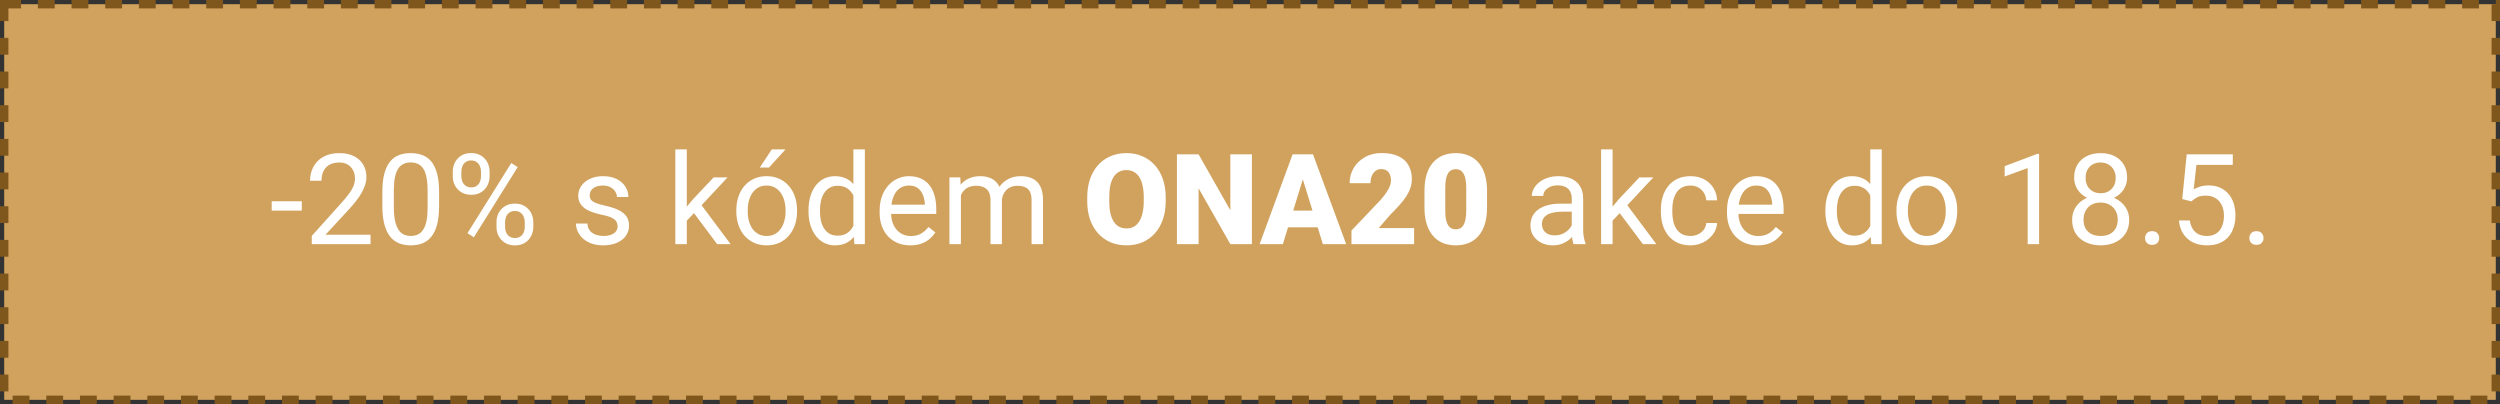
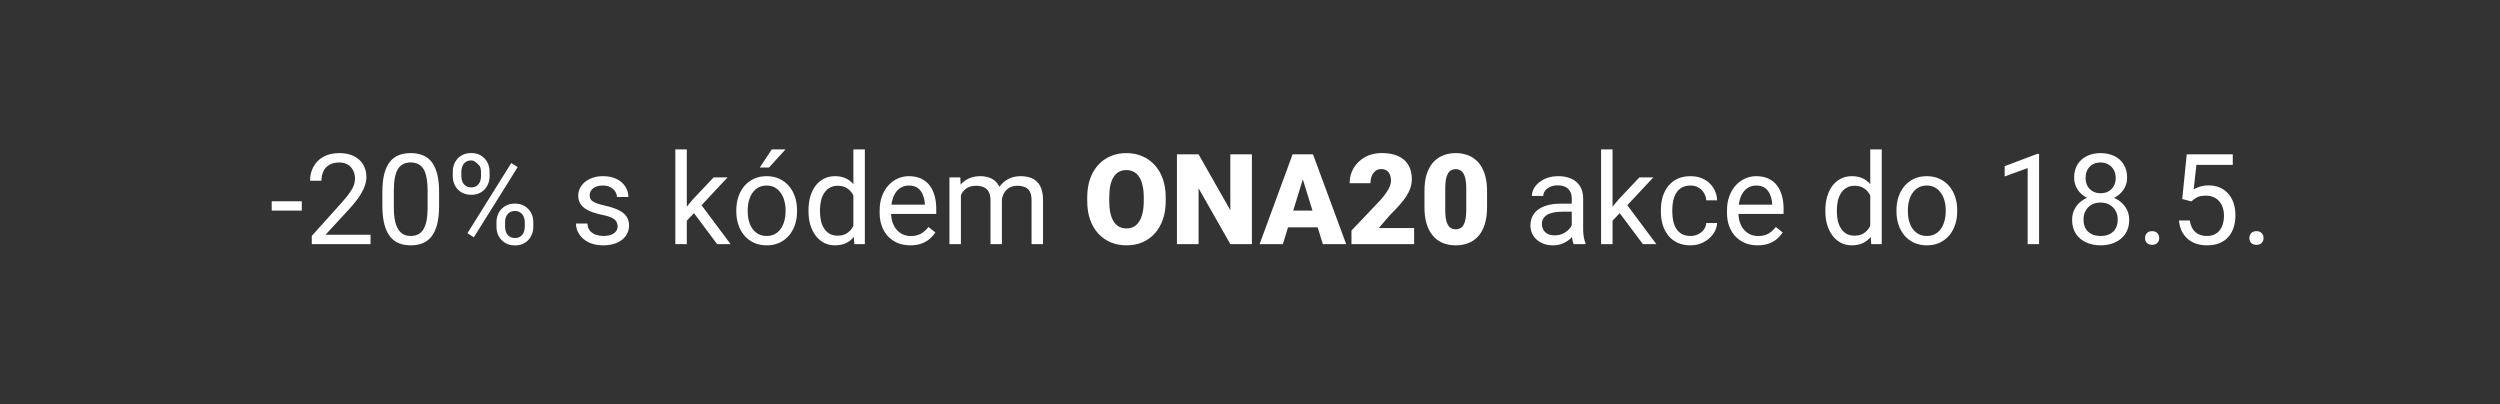
<svg xmlns="http://www.w3.org/2000/svg" width="297" height="48" viewBox="0 0 297 48" fill="none">
  <rect x="0" y="0" width="297" height="48" fill="#333333" stroke="none" />
-   <rect x="0.5" y="0.5" width="296" height="47" fill="#D1A25E" stroke="#7F571D" stroke-dasharray="2 2" />
-   <path d="M35.852 23.91V25.023H32.278V23.91H35.852ZM44.019 27.887V29H37.039V28.026L40.533 24.137C40.962 23.658 41.294 23.253 41.529 22.921C41.768 22.584 41.934 22.284 42.027 22.02C42.124 21.752 42.173 21.478 42.173 21.2C42.173 20.848 42.1 20.531 41.954 20.248C41.812 19.959 41.602 19.73 41.324 19.559C41.045 19.388 40.709 19.303 40.313 19.303C39.839 19.303 39.444 19.395 39.127 19.581C38.814 19.762 38.58 20.016 38.423 20.343C38.267 20.67 38.189 21.046 38.189 21.471H36.834C36.834 20.87 36.966 20.321 37.23 19.823C37.493 19.325 37.884 18.929 38.401 18.636C38.919 18.338 39.556 18.189 40.313 18.189C40.987 18.189 41.563 18.309 42.041 18.548C42.52 18.783 42.886 19.115 43.14 19.544C43.399 19.969 43.528 20.467 43.528 21.039C43.528 21.351 43.475 21.669 43.367 21.991C43.265 22.308 43.121 22.625 42.935 22.943C42.754 23.26 42.542 23.573 42.298 23.88C42.059 24.188 41.802 24.491 41.529 24.789L38.672 27.887H44.019ZM52.164 22.818V24.444C52.164 25.318 52.085 26.056 51.929 26.656C51.773 27.257 51.548 27.74 51.255 28.106C50.962 28.473 50.608 28.739 50.193 28.905C49.783 29.066 49.319 29.146 48.802 29.146C48.392 29.146 48.013 29.095 47.666 28.993C47.32 28.89 47.007 28.727 46.729 28.502C46.456 28.273 46.221 27.975 46.026 27.608C45.831 27.242 45.682 26.798 45.579 26.275C45.477 25.753 45.425 25.143 45.425 24.444V22.818C45.425 21.944 45.503 21.212 45.66 20.621C45.821 20.03 46.048 19.557 46.341 19.2C46.634 18.839 46.985 18.58 47.395 18.424C47.81 18.268 48.274 18.189 48.787 18.189C49.202 18.189 49.583 18.241 49.93 18.343C50.281 18.441 50.594 18.6 50.867 18.819C51.141 19.034 51.373 19.322 51.563 19.684C51.758 20.04 51.907 20.477 52.01 20.995C52.112 21.512 52.164 22.12 52.164 22.818ZM50.801 24.664V22.591C50.801 22.113 50.772 21.693 50.713 21.331C50.66 20.965 50.579 20.653 50.472 20.394C50.364 20.135 50.227 19.925 50.062 19.764C49.9 19.603 49.712 19.486 49.498 19.413C49.288 19.334 49.051 19.295 48.787 19.295C48.465 19.295 48.179 19.356 47.93 19.479C47.681 19.596 47.471 19.784 47.3 20.043C47.134 20.301 47.007 20.641 46.919 21.061C46.831 21.48 46.788 21.991 46.788 22.591V24.664C46.788 25.143 46.815 25.565 46.868 25.931C46.927 26.297 47.012 26.615 47.124 26.883C47.237 27.147 47.373 27.364 47.535 27.535C47.696 27.706 47.881 27.833 48.091 27.916C48.306 27.994 48.543 28.033 48.802 28.033C49.134 28.033 49.424 27.97 49.673 27.843C49.922 27.716 50.13 27.518 50.296 27.25C50.467 26.976 50.594 26.627 50.677 26.202C50.76 25.773 50.801 25.26 50.801 24.664ZM53.79 20.951V20.387C53.79 19.981 53.877 19.613 54.053 19.281C54.229 18.949 54.48 18.683 54.808 18.482C55.135 18.282 55.523 18.182 55.972 18.182C56.431 18.182 56.822 18.282 57.144 18.482C57.471 18.683 57.723 18.949 57.898 19.281C58.074 19.613 58.162 19.981 58.162 20.387V20.951C58.162 21.346 58.074 21.71 57.898 22.042C57.727 22.374 57.478 22.64 57.151 22.84C56.829 23.041 56.441 23.141 55.987 23.141C55.533 23.141 55.14 23.041 54.808 22.84C54.48 22.64 54.229 22.374 54.053 22.042C53.877 21.71 53.79 21.346 53.79 20.951ZM54.808 20.387V20.951C54.808 21.175 54.849 21.388 54.932 21.588C55.02 21.788 55.152 21.952 55.328 22.079C55.503 22.201 55.723 22.262 55.987 22.262C56.251 22.262 56.468 22.201 56.639 22.079C56.81 21.952 56.937 21.788 57.02 21.588C57.102 21.388 57.144 21.175 57.144 20.951V20.387C57.144 20.157 57.1 19.942 57.012 19.742C56.929 19.537 56.8 19.373 56.624 19.252C56.453 19.125 56.236 19.061 55.972 19.061C55.713 19.061 55.496 19.125 55.32 19.252C55.149 19.373 55.02 19.537 54.932 19.742C54.849 19.942 54.808 20.157 54.808 20.387ZM58.982 26.956V26.385C58.982 25.985 59.07 25.619 59.246 25.287C59.422 24.955 59.673 24.689 60.001 24.488C60.328 24.288 60.716 24.188 61.165 24.188C61.624 24.188 62.015 24.288 62.337 24.488C62.664 24.689 62.916 24.955 63.091 25.287C63.267 25.619 63.355 25.985 63.355 26.385V26.956C63.355 27.357 63.267 27.723 63.091 28.055C62.92 28.387 62.671 28.653 62.344 28.854C62.022 29.054 61.634 29.154 61.18 29.154C60.726 29.154 60.335 29.054 60.008 28.854C59.681 28.653 59.427 28.387 59.246 28.055C59.07 27.723 58.982 27.357 58.982 26.956ZM60.001 26.385V26.956C60.001 27.181 60.042 27.396 60.125 27.601C60.213 27.801 60.345 27.965 60.52 28.092C60.696 28.214 60.916 28.275 61.18 28.275C61.443 28.275 61.661 28.214 61.831 28.092C62.007 27.965 62.137 27.801 62.22 27.601C62.303 27.401 62.344 27.186 62.344 26.956V26.385C62.344 26.156 62.3 25.941 62.212 25.741C62.129 25.541 62 25.379 61.824 25.257C61.653 25.13 61.434 25.067 61.165 25.067C60.906 25.067 60.689 25.13 60.513 25.257C60.342 25.379 60.213 25.541 60.125 25.741C60.042 25.941 60.001 26.156 60.001 26.385ZM61.502 19.852L56.294 28.187L55.533 27.704L60.74 19.369L61.502 19.852ZM73.374 26.898C73.374 26.703 73.331 26.522 73.243 26.356C73.16 26.185 72.986 26.031 72.723 25.895C72.464 25.753 72.073 25.631 71.551 25.528C71.111 25.436 70.713 25.326 70.357 25.199C70.005 25.072 69.705 24.918 69.456 24.737C69.212 24.557 69.024 24.344 68.892 24.1C68.76 23.856 68.694 23.57 68.694 23.243C68.694 22.931 68.763 22.635 68.899 22.357C69.041 22.079 69.239 21.832 69.493 21.617C69.751 21.402 70.061 21.234 70.423 21.112C70.784 20.99 71.187 20.929 71.631 20.929C72.266 20.929 72.808 21.041 73.257 21.266C73.707 21.49 74.051 21.791 74.29 22.166C74.529 22.538 74.649 22.95 74.649 23.404H73.294C73.294 23.185 73.228 22.972 73.096 22.767C72.969 22.557 72.781 22.384 72.532 22.247C72.288 22.11 71.988 22.042 71.631 22.042C71.255 22.042 70.95 22.101 70.716 22.218C70.486 22.33 70.318 22.474 70.21 22.65C70.108 22.826 70.057 23.011 70.057 23.206C70.057 23.353 70.081 23.485 70.13 23.602C70.184 23.714 70.276 23.819 70.408 23.917C70.54 24.01 70.726 24.098 70.965 24.181C71.204 24.264 71.509 24.347 71.88 24.43C72.53 24.576 73.064 24.752 73.484 24.957C73.904 25.162 74.217 25.414 74.422 25.711C74.627 26.009 74.73 26.371 74.73 26.795C74.73 27.142 74.656 27.459 74.51 27.748C74.368 28.036 74.161 28.285 73.887 28.495C73.619 28.7 73.296 28.861 72.92 28.978C72.549 29.09 72.132 29.146 71.668 29.146C70.97 29.146 70.379 29.022 69.895 28.773C69.412 28.524 69.046 28.202 68.797 27.806C68.548 27.411 68.423 26.993 68.423 26.554H69.786C69.805 26.925 69.913 27.22 70.108 27.44C70.303 27.655 70.543 27.809 70.826 27.901C71.109 27.989 71.39 28.033 71.668 28.033C72.039 28.033 72.349 27.984 72.598 27.887C72.852 27.789 73.045 27.655 73.177 27.484C73.309 27.313 73.374 27.118 73.374 26.898ZM81.592 17.75V29H80.23V17.75H81.592ZM86.434 21.075L82.977 24.774L81.043 26.781L80.933 25.338L82.317 23.683L84.778 21.075H86.434ZM85.196 29L82.369 25.221L83.072 24.012L86.793 29H85.196ZM87.474 25.125V24.957C87.474 24.386 87.557 23.856 87.723 23.368C87.889 22.875 88.128 22.447 88.44 22.086C88.753 21.72 89.131 21.436 89.576 21.236C90.02 21.031 90.518 20.929 91.07 20.929C91.626 20.929 92.127 21.031 92.571 21.236C93.02 21.436 93.401 21.72 93.714 22.086C94.031 22.447 94.273 22.875 94.439 23.368C94.605 23.856 94.688 24.386 94.688 24.957V25.125C94.688 25.697 94.605 26.227 94.439 26.715C94.273 27.203 94.031 27.63 93.714 27.997C93.401 28.358 93.023 28.641 92.579 28.846C92.139 29.046 91.641 29.146 91.085 29.146C90.528 29.146 90.027 29.046 89.583 28.846C89.139 28.641 88.758 28.358 88.44 27.997C88.128 27.63 87.889 27.203 87.723 26.715C87.557 26.227 87.474 25.697 87.474 25.125ZM88.829 24.957V25.125C88.829 25.521 88.875 25.895 88.968 26.246C89.061 26.593 89.2 26.9 89.385 27.169C89.576 27.438 89.812 27.65 90.096 27.806C90.379 27.957 90.709 28.033 91.085 28.033C91.456 28.033 91.78 27.957 92.059 27.806C92.342 27.65 92.576 27.438 92.762 27.169C92.947 26.9 93.086 26.593 93.179 26.246C93.277 25.895 93.326 25.521 93.326 25.125V24.957C93.326 24.566 93.277 24.198 93.179 23.851C93.086 23.5 92.945 23.189 92.754 22.921C92.569 22.648 92.335 22.433 92.051 22.276C91.773 22.12 91.446 22.042 91.07 22.042C90.699 22.042 90.372 22.12 90.088 22.276C89.81 22.433 89.576 22.648 89.385 22.921C89.2 23.189 89.061 23.5 88.968 23.851C88.875 24.198 88.829 24.566 88.829 24.957ZM90.264 19.903L91.685 17.75H93.318L91.356 19.903H90.264ZM101.382 27.462V17.75H102.745V29H101.5L101.382 27.462ZM96.05 25.125V24.972C96.05 24.366 96.124 23.817 96.27 23.324C96.421 22.826 96.634 22.398 96.907 22.042C97.186 21.686 97.515 21.412 97.896 21.222C98.282 21.026 98.711 20.929 99.185 20.929C99.683 20.929 100.118 21.017 100.489 21.192C100.865 21.363 101.182 21.615 101.441 21.947C101.705 22.274 101.912 22.669 102.063 23.133C102.215 23.597 102.32 24.122 102.378 24.708V25.382C102.325 25.963 102.22 26.485 102.063 26.949C101.912 27.413 101.705 27.809 101.441 28.136C101.182 28.463 100.865 28.714 100.489 28.89C100.113 29.061 99.673 29.146 99.17 29.146C98.707 29.146 98.282 29.046 97.896 28.846C97.515 28.646 97.186 28.365 96.907 28.004C96.634 27.643 96.421 27.218 96.27 26.73C96.124 26.236 96.05 25.702 96.05 25.125ZM97.413 24.972V25.125C97.413 25.521 97.452 25.892 97.53 26.239C97.613 26.585 97.74 26.891 97.911 27.154C98.082 27.418 98.299 27.625 98.562 27.777C98.826 27.923 99.141 27.997 99.507 27.997C99.957 27.997 100.325 27.901 100.613 27.711C100.906 27.52 101.141 27.269 101.316 26.956C101.492 26.644 101.629 26.305 101.727 25.939V24.173C101.668 23.905 101.583 23.646 101.47 23.397C101.363 23.143 101.221 22.919 101.045 22.723C100.875 22.523 100.662 22.364 100.408 22.247C100.159 22.13 99.864 22.071 99.522 22.071C99.151 22.071 98.831 22.149 98.562 22.306C98.299 22.457 98.082 22.667 97.911 22.936C97.74 23.199 97.613 23.507 97.53 23.858C97.452 24.205 97.413 24.576 97.413 24.972ZM108.143 29.146C107.591 29.146 107.09 29.054 106.641 28.868C106.197 28.678 105.813 28.412 105.491 28.07C105.174 27.728 104.93 27.323 104.759 26.854C104.588 26.385 104.502 25.873 104.502 25.316V25.008C104.502 24.364 104.598 23.79 104.788 23.287C104.979 22.779 105.237 22.35 105.564 21.998C105.892 21.646 106.263 21.38 106.678 21.2C107.093 21.019 107.522 20.929 107.967 20.929C108.533 20.929 109.021 21.026 109.432 21.222C109.847 21.417 110.186 21.69 110.45 22.042C110.713 22.389 110.909 22.799 111.036 23.273C111.163 23.741 111.226 24.254 111.226 24.811V25.419H105.308V24.312H109.871V24.21C109.852 23.858 109.778 23.517 109.651 23.185C109.529 22.852 109.334 22.579 109.065 22.364C108.797 22.149 108.431 22.042 107.967 22.042C107.659 22.042 107.376 22.108 107.117 22.24C106.858 22.367 106.636 22.557 106.451 22.811C106.265 23.065 106.121 23.375 106.019 23.741C105.916 24.107 105.865 24.53 105.865 25.008V25.316C105.865 25.692 105.916 26.046 106.019 26.378C106.126 26.705 106.28 26.993 106.48 27.242C106.685 27.491 106.932 27.686 107.22 27.828C107.513 27.97 107.845 28.041 108.216 28.041C108.694 28.041 109.1 27.943 109.432 27.748C109.764 27.552 110.054 27.291 110.303 26.964L111.124 27.616C110.953 27.875 110.735 28.121 110.472 28.355C110.208 28.59 109.883 28.78 109.498 28.927C109.117 29.073 108.665 29.146 108.143 29.146ZM114.156 22.65V29H112.793V21.075H114.083L114.156 22.65ZM113.877 24.737L113.248 24.715C113.252 24.173 113.323 23.673 113.46 23.214C113.597 22.75 113.799 22.347 114.068 22.005C114.336 21.664 114.671 21.4 115.071 21.214C115.472 21.024 115.936 20.929 116.463 20.929C116.834 20.929 117.176 20.982 117.488 21.09C117.801 21.192 118.072 21.356 118.301 21.581C118.531 21.805 118.709 22.093 118.836 22.445C118.963 22.796 119.026 23.221 119.026 23.719V29H117.671V23.785C117.671 23.37 117.601 23.038 117.459 22.789C117.322 22.54 117.127 22.359 116.873 22.247C116.619 22.13 116.321 22.071 115.979 22.071C115.579 22.071 115.245 22.142 114.976 22.284C114.708 22.425 114.493 22.621 114.332 22.87C114.17 23.119 114.053 23.404 113.98 23.727C113.912 24.044 113.877 24.381 113.877 24.737ZM119.012 23.99L118.104 24.269C118.108 23.834 118.179 23.416 118.316 23.016C118.458 22.616 118.66 22.259 118.924 21.947C119.192 21.634 119.522 21.388 119.913 21.207C120.303 21.021 120.75 20.929 121.253 20.929C121.678 20.929 122.054 20.985 122.381 21.097C122.713 21.209 122.991 21.383 123.216 21.617C123.445 21.847 123.619 22.142 123.736 22.503C123.853 22.865 123.912 23.294 123.912 23.793V29H122.549V23.778C122.549 23.334 122.479 22.989 122.337 22.745C122.2 22.496 122.005 22.323 121.751 22.225C121.502 22.123 121.204 22.071 120.857 22.071C120.56 22.071 120.296 22.123 120.066 22.225C119.837 22.328 119.644 22.469 119.488 22.65C119.332 22.826 119.212 23.028 119.129 23.258C119.051 23.487 119.012 23.731 119.012 23.99ZM138.487 23.456V23.888C138.487 24.703 138.372 25.436 138.143 26.085C137.918 26.73 137.598 27.281 137.183 27.74C136.768 28.194 136.277 28.544 135.711 28.788C135.145 29.027 134.52 29.146 133.836 29.146C133.147 29.146 132.518 29.027 131.946 28.788C131.38 28.544 130.887 28.194 130.467 27.74C130.052 27.281 129.729 26.73 129.5 26.085C129.275 25.436 129.163 24.703 129.163 23.888V23.456C129.163 22.64 129.275 21.908 129.5 21.258C129.729 20.609 130.049 20.057 130.459 19.603C130.875 19.144 131.365 18.795 131.932 18.556C132.503 18.311 133.133 18.189 133.821 18.189C134.505 18.189 135.13 18.311 135.696 18.556C136.268 18.795 136.761 19.144 137.176 19.603C137.591 20.057 137.913 20.609 138.143 21.258C138.372 21.908 138.487 22.64 138.487 23.456ZM135.879 23.888V23.441C135.879 22.914 135.833 22.45 135.74 22.049C135.652 21.644 135.521 21.305 135.345 21.031C135.169 20.758 134.952 20.553 134.693 20.416C134.439 20.274 134.148 20.204 133.821 20.204C133.479 20.204 133.182 20.274 132.928 20.416C132.674 20.553 132.461 20.758 132.291 21.031C132.12 21.305 131.99 21.644 131.902 22.049C131.819 22.45 131.778 22.914 131.778 23.441V23.888C131.778 24.41 131.819 24.874 131.902 25.279C131.99 25.68 132.12 26.019 132.291 26.297C132.466 26.576 132.681 26.786 132.935 26.927C133.194 27.069 133.494 27.14 133.836 27.14C134.163 27.14 134.454 27.069 134.708 26.927C134.961 26.786 135.174 26.576 135.345 26.297C135.521 26.019 135.652 25.68 135.74 25.279C135.833 24.874 135.879 24.41 135.879 23.888ZM148.726 18.336V29H146.163L142.391 22.364V29H139.82V18.336H142.391L146.163 24.972V18.336H148.726ZM155.003 20.577L152.403 29H149.642L153.56 18.336H155.311L155.003 20.577ZM157.156 29L154.549 20.577L154.212 18.336H155.984L159.925 29H157.156ZM157.054 25.023V27.008H151.583V25.023H157.054ZM167.996 27.096V29H160.555V27.389L163.982 23.785C164.285 23.439 164.529 23.128 164.715 22.855C164.9 22.577 165.035 22.325 165.118 22.101C165.206 21.876 165.25 21.673 165.25 21.493C165.25 21.185 165.203 20.929 165.11 20.724C165.022 20.514 164.891 20.355 164.715 20.248C164.544 20.14 164.332 20.086 164.078 20.086C163.824 20.086 163.602 20.16 163.411 20.306C163.221 20.453 163.072 20.653 162.964 20.907C162.862 21.161 162.811 21.446 162.811 21.764H160.335C160.335 21.109 160.494 20.511 160.811 19.969C161.133 19.427 161.58 18.995 162.151 18.673C162.723 18.346 163.384 18.182 164.136 18.182C164.922 18.182 165.582 18.304 166.114 18.548C166.646 18.793 167.046 19.146 167.315 19.61C167.588 20.069 167.725 20.623 167.725 21.273C167.725 21.644 167.667 22 167.549 22.342C167.432 22.684 167.264 23.023 167.044 23.36C166.824 23.692 166.556 24.034 166.238 24.386C165.926 24.737 165.569 25.111 165.169 25.506L163.792 27.096H167.996ZM176.661 22.694V24.642C176.661 25.409 176.57 26.075 176.39 26.642C176.214 27.208 175.96 27.677 175.628 28.048C175.301 28.419 174.91 28.695 174.456 28.875C174.002 29.056 173.501 29.146 172.955 29.146C172.515 29.146 172.105 29.09 171.724 28.978C171.343 28.861 170.999 28.685 170.691 28.451C170.389 28.211 170.127 27.914 169.908 27.557C169.688 27.201 169.52 26.781 169.402 26.297C169.285 25.809 169.227 25.257 169.227 24.642V22.694C169.227 21.922 169.314 21.256 169.49 20.694C169.671 20.128 169.927 19.659 170.259 19.288C170.591 18.917 170.984 18.641 171.438 18.46C171.893 18.28 172.393 18.189 172.94 18.189C173.379 18.189 173.787 18.248 174.163 18.365C174.544 18.477 174.888 18.653 175.196 18.893C175.503 19.127 175.765 19.422 175.979 19.779C176.199 20.135 176.368 20.558 176.485 21.046C176.602 21.529 176.661 22.079 176.661 22.694ZM174.192 24.942V22.379C174.192 22.037 174.173 21.739 174.134 21.485C174.1 21.231 174.046 21.017 173.973 20.841C173.904 20.665 173.819 20.523 173.716 20.416C173.614 20.304 173.497 20.223 173.365 20.174C173.238 20.121 173.096 20.094 172.94 20.094C172.745 20.094 172.569 20.135 172.413 20.218C172.261 20.296 172.132 20.423 172.024 20.599C171.917 20.775 171.834 21.009 171.775 21.302C171.722 21.595 171.695 21.954 171.695 22.379V24.942C171.695 25.289 171.712 25.592 171.746 25.851C171.785 26.105 171.839 26.322 171.907 26.502C171.98 26.678 172.068 26.822 172.171 26.935C172.273 27.042 172.391 27.12 172.522 27.169C172.654 27.218 172.798 27.242 172.955 27.242C173.145 27.242 173.316 27.203 173.467 27.125C173.619 27.047 173.748 26.92 173.855 26.744C173.968 26.564 174.051 26.327 174.104 26.034C174.163 25.736 174.192 25.372 174.192 24.942ZM186.724 27.645V23.565C186.724 23.253 186.661 22.982 186.534 22.752C186.412 22.518 186.226 22.337 185.977 22.21C185.728 22.084 185.42 22.02 185.054 22.02C184.712 22.02 184.412 22.079 184.153 22.196C183.899 22.313 183.699 22.467 183.553 22.657C183.411 22.848 183.34 23.053 183.34 23.273H181.985C181.985 22.989 182.059 22.709 182.205 22.43C182.352 22.152 182.562 21.9 182.835 21.676C183.113 21.446 183.445 21.266 183.831 21.134C184.222 20.997 184.656 20.929 185.135 20.929C185.711 20.929 186.219 21.026 186.658 21.222C187.103 21.417 187.449 21.712 187.698 22.108C187.952 22.498 188.079 22.989 188.079 23.58V27.271C188.079 27.535 188.101 27.816 188.145 28.114C188.194 28.412 188.265 28.668 188.357 28.883V29H186.944C186.875 28.844 186.822 28.636 186.783 28.377C186.744 28.114 186.724 27.87 186.724 27.645ZM186.958 24.195L186.973 25.148H185.604C185.218 25.148 184.874 25.179 184.571 25.243C184.268 25.301 184.014 25.392 183.809 25.514C183.604 25.636 183.448 25.79 183.34 25.975C183.233 26.156 183.179 26.368 183.179 26.612C183.179 26.861 183.235 27.088 183.348 27.294C183.46 27.498 183.628 27.662 183.853 27.784C184.083 27.901 184.363 27.96 184.695 27.96C185.11 27.96 185.477 27.872 185.794 27.696C186.111 27.52 186.363 27.306 186.548 27.052C186.739 26.798 186.841 26.551 186.856 26.312L187.435 26.964C187.4 27.169 187.308 27.396 187.156 27.645C187.005 27.894 186.802 28.133 186.548 28.363C186.299 28.587 186.001 28.775 185.655 28.927C185.313 29.073 184.927 29.146 184.498 29.146C183.96 29.146 183.489 29.041 183.084 28.831C182.684 28.622 182.371 28.341 182.146 27.989C181.927 27.633 181.817 27.235 181.817 26.795C181.817 26.371 181.9 25.997 182.066 25.675C182.232 25.348 182.471 25.077 182.784 24.862C183.096 24.642 183.472 24.476 183.912 24.364C184.351 24.252 184.842 24.195 185.384 24.195H186.958ZM191.573 17.75V29H190.21V17.75H191.573ZM196.414 21.075L192.957 24.774L191.023 26.781L190.914 25.338L192.298 23.683L194.759 21.075H196.414ZM195.176 29L192.349 25.221L193.052 24.012L196.773 29H195.176ZM200.838 28.033C201.16 28.033 201.458 27.967 201.731 27.835C202.005 27.704 202.229 27.523 202.405 27.294C202.581 27.059 202.681 26.793 202.706 26.495H203.995C203.97 26.964 203.812 27.401 203.519 27.806C203.23 28.206 202.852 28.531 202.383 28.78C201.915 29.024 201.399 29.146 200.838 29.146C200.242 29.146 199.722 29.041 199.278 28.831C198.838 28.622 198.472 28.334 198.179 27.967C197.891 27.601 197.674 27.181 197.527 26.707C197.386 26.229 197.315 25.724 197.315 25.191V24.884C197.315 24.352 197.386 23.849 197.527 23.375C197.674 22.896 197.891 22.474 198.179 22.108C198.472 21.742 198.838 21.454 199.278 21.244C199.722 21.034 200.242 20.929 200.838 20.929C201.458 20.929 202 21.056 202.464 21.31C202.928 21.559 203.292 21.9 203.555 22.335C203.824 22.765 203.97 23.253 203.995 23.8H202.706C202.681 23.473 202.588 23.177 202.427 22.914C202.271 22.65 202.056 22.44 201.783 22.284C201.514 22.123 201.199 22.042 200.838 22.042C200.423 22.042 200.074 22.125 199.791 22.291C199.512 22.452 199.29 22.672 199.124 22.95C198.963 23.224 198.846 23.529 198.772 23.866C198.704 24.198 198.67 24.537 198.67 24.884V25.191C198.67 25.538 198.704 25.88 198.772 26.217C198.841 26.554 198.956 26.859 199.117 27.132C199.283 27.406 199.505 27.625 199.783 27.791C200.066 27.953 200.418 28.033 200.838 28.033ZM208.807 29.146C208.255 29.146 207.754 29.054 207.305 28.868C206.861 28.678 206.478 28.412 206.155 28.07C205.838 27.728 205.594 27.323 205.423 26.854C205.252 26.385 205.167 25.873 205.167 25.316V25.008C205.167 24.364 205.262 23.79 205.452 23.287C205.643 22.779 205.901 22.35 206.229 21.998C206.556 21.646 206.927 21.38 207.342 21.2C207.757 21.019 208.187 20.929 208.631 20.929C209.197 20.929 209.686 21.026 210.096 21.222C210.511 21.417 210.85 21.69 211.114 22.042C211.377 22.389 211.573 22.799 211.7 23.273C211.827 23.741 211.89 24.254 211.89 24.811V25.419H205.972V24.312H210.535V24.21C210.516 23.858 210.442 23.517 210.315 23.185C210.193 22.852 209.998 22.579 209.729 22.364C209.461 22.149 209.095 22.042 208.631 22.042C208.323 22.042 208.04 22.108 207.781 22.24C207.522 22.367 207.3 22.557 207.115 22.811C206.929 23.065 206.785 23.375 206.683 23.741C206.58 24.107 206.529 24.53 206.529 25.008V25.316C206.529 25.692 206.58 26.046 206.683 26.378C206.79 26.705 206.944 26.993 207.144 27.242C207.349 27.491 207.596 27.686 207.884 27.828C208.177 27.97 208.509 28.041 208.88 28.041C209.358 28.041 209.764 27.943 210.096 27.748C210.428 27.552 210.718 27.291 210.967 26.964L211.788 27.616C211.617 27.875 211.399 28.121 211.136 28.355C210.872 28.59 210.547 28.78 210.162 28.927C209.781 29.073 209.329 29.146 208.807 29.146ZM222.188 27.462V17.75H223.55V29H222.305L222.188 27.462ZM216.856 25.125V24.972C216.856 24.366 216.929 23.817 217.076 23.324C217.227 22.826 217.439 22.398 217.713 22.042C217.991 21.686 218.321 21.412 218.702 21.222C219.087 21.026 219.517 20.929 219.991 20.929C220.489 20.929 220.923 21.017 221.294 21.192C221.67 21.363 221.988 21.615 222.247 21.947C222.51 22.274 222.718 22.669 222.869 23.133C223.021 23.597 223.125 24.122 223.184 24.708V25.382C223.13 25.963 223.025 26.485 222.869 26.949C222.718 27.413 222.51 27.809 222.247 28.136C221.988 28.463 221.67 28.714 221.294 28.89C220.918 29.061 220.479 29.146 219.976 29.146C219.512 29.146 219.087 29.046 218.702 28.846C218.321 28.646 217.991 28.365 217.713 28.004C217.439 27.643 217.227 27.218 217.076 26.73C216.929 26.236 216.856 25.702 216.856 25.125ZM218.218 24.972V25.125C218.218 25.521 218.257 25.892 218.335 26.239C218.418 26.585 218.545 26.891 218.716 27.154C218.887 27.418 219.104 27.625 219.368 27.777C219.632 27.923 219.947 27.997 220.313 27.997C220.762 27.997 221.131 27.901 221.419 27.711C221.712 27.52 221.946 27.269 222.122 26.956C222.298 26.644 222.435 26.305 222.532 25.939V24.173C222.474 23.905 222.388 23.646 222.276 23.397C222.168 23.143 222.027 22.919 221.851 22.723C221.68 22.523 221.468 22.364 221.214 22.247C220.965 22.13 220.669 22.071 220.328 22.071C219.957 22.071 219.637 22.149 219.368 22.306C219.104 22.457 218.887 22.667 218.716 22.936C218.545 23.199 218.418 23.507 218.335 23.858C218.257 24.205 218.218 24.576 218.218 24.972ZM225.301 25.125V24.957C225.301 24.386 225.384 23.856 225.55 23.368C225.716 22.875 225.955 22.447 226.268 22.086C226.58 21.72 226.958 21.436 227.403 21.236C227.847 21.031 228.345 20.929 228.897 20.929C229.454 20.929 229.954 21.031 230.398 21.236C230.848 21.436 231.229 21.72 231.541 22.086C231.858 22.447 232.1 22.875 232.266 23.368C232.432 23.856 232.515 24.386 232.515 24.957V25.125C232.515 25.697 232.432 26.227 232.266 26.715C232.1 27.203 231.858 27.63 231.541 27.997C231.229 28.358 230.85 28.641 230.406 28.846C229.966 29.046 229.468 29.146 228.912 29.146C228.355 29.146 227.854 29.046 227.41 28.846C226.966 28.641 226.585 28.358 226.268 27.997C225.955 27.63 225.716 27.203 225.55 26.715C225.384 26.227 225.301 25.697 225.301 25.125ZM226.656 24.957V25.125C226.656 25.521 226.702 25.895 226.795 26.246C226.888 26.593 227.027 26.9 227.212 27.169C227.403 27.438 227.64 27.65 227.923 27.806C228.206 27.957 228.536 28.033 228.912 28.033C229.283 28.033 229.607 27.957 229.886 27.806C230.169 27.65 230.403 27.438 230.589 27.169C230.774 26.9 230.914 26.593 231.006 26.246C231.104 25.895 231.153 25.521 231.153 25.125V24.957C231.153 24.566 231.104 24.198 231.006 23.851C230.914 23.5 230.772 23.189 230.582 22.921C230.396 22.648 230.162 22.433 229.878 22.276C229.6 22.12 229.273 22.042 228.897 22.042C228.526 22.042 228.199 22.12 227.916 22.276C227.637 22.433 227.403 22.648 227.212 22.921C227.027 23.189 226.888 23.5 226.795 23.851C226.702 24.198 226.656 24.566 226.656 24.957ZM242.242 18.277V29H240.887V19.969L238.155 20.965V19.742L242.029 18.277H242.242ZM252.95 26.114C252.95 26.764 252.798 27.315 252.496 27.77C252.198 28.219 251.792 28.561 251.28 28.795C250.772 29.029 250.198 29.146 249.559 29.146C248.919 29.146 248.343 29.029 247.83 28.795C247.317 28.561 246.912 28.219 246.614 27.77C246.316 27.315 246.167 26.764 246.167 26.114C246.167 25.689 246.248 25.301 246.409 24.95C246.575 24.593 246.807 24.283 247.105 24.02C247.408 23.756 247.764 23.553 248.174 23.412C248.589 23.265 249.046 23.192 249.544 23.192C250.198 23.192 250.782 23.319 251.294 23.573C251.807 23.822 252.21 24.166 252.503 24.605C252.801 25.045 252.95 25.548 252.95 26.114ZM251.587 26.085C251.587 25.689 251.502 25.34 251.331 25.038C251.16 24.73 250.921 24.491 250.613 24.32C250.306 24.149 249.949 24.064 249.544 24.064C249.129 24.064 248.77 24.149 248.467 24.32C248.169 24.491 247.938 24.73 247.771 25.038C247.605 25.34 247.522 25.689 247.522 26.085C247.522 26.495 247.603 26.847 247.764 27.14C247.93 27.428 248.165 27.65 248.467 27.806C248.775 27.957 249.139 28.033 249.559 28.033C249.979 28.033 250.34 27.957 250.643 27.806C250.945 27.65 251.177 27.428 251.338 27.14C251.504 26.847 251.587 26.495 251.587 26.085ZM252.701 21.112C252.701 21.629 252.564 22.096 252.291 22.511C252.017 22.926 251.644 23.253 251.17 23.492C250.696 23.731 250.159 23.851 249.559 23.851C248.948 23.851 248.404 23.731 247.925 23.492C247.452 23.253 247.081 22.926 246.812 22.511C246.543 22.096 246.409 21.629 246.409 21.112C246.409 20.492 246.543 19.964 246.812 19.53C247.085 19.095 247.459 18.763 247.933 18.534C248.406 18.304 248.946 18.189 249.551 18.189C250.162 18.189 250.704 18.304 251.177 18.534C251.651 18.763 252.022 19.095 252.291 19.53C252.564 19.964 252.701 20.492 252.701 21.112ZM251.346 21.134C251.346 20.777 251.27 20.462 251.119 20.189C250.967 19.916 250.757 19.701 250.489 19.544C250.22 19.383 249.908 19.303 249.551 19.303C249.195 19.303 248.882 19.378 248.614 19.53C248.35 19.676 248.143 19.886 247.991 20.16C247.845 20.433 247.771 20.758 247.771 21.134C247.771 21.5 247.845 21.82 247.991 22.093C248.143 22.367 248.353 22.579 248.621 22.73C248.89 22.882 249.202 22.957 249.559 22.957C249.915 22.957 250.225 22.882 250.489 22.73C250.757 22.579 250.967 22.367 251.119 22.093C251.27 21.82 251.346 21.5 251.346 21.134ZM254.832 28.282C254.832 28.053 254.903 27.86 255.044 27.704C255.191 27.543 255.401 27.462 255.674 27.462C255.948 27.462 256.155 27.543 256.297 27.704C256.443 27.86 256.517 28.053 256.517 28.282C256.517 28.507 256.443 28.697 256.297 28.854C256.155 29.01 255.948 29.088 255.674 29.088C255.401 29.088 255.191 29.01 255.044 28.854C254.903 28.697 254.832 28.507 254.832 28.282ZM260.333 23.924L259.249 23.646L259.783 18.336H265.254V19.588H260.933L260.611 22.489C260.806 22.377 261.053 22.271 261.351 22.174C261.653 22.076 262 22.027 262.391 22.027C262.884 22.027 263.326 22.113 263.716 22.284C264.107 22.45 264.439 22.689 264.712 23.002C264.991 23.314 265.203 23.69 265.35 24.129C265.496 24.569 265.569 25.06 265.569 25.602C265.569 26.114 265.499 26.585 265.357 27.015C265.22 27.445 265.013 27.821 264.734 28.143C264.456 28.46 264.104 28.707 263.68 28.883C263.26 29.059 262.764 29.146 262.193 29.146C261.763 29.146 261.355 29.088 260.97 28.971C260.589 28.849 260.247 28.666 259.944 28.421C259.646 28.172 259.402 27.865 259.212 27.498C259.026 27.127 258.909 26.693 258.86 26.195H260.149C260.208 26.595 260.325 26.932 260.501 27.206C260.677 27.479 260.906 27.686 261.189 27.828C261.478 27.965 261.812 28.033 262.193 28.033C262.515 28.033 262.801 27.977 263.05 27.865C263.299 27.752 263.509 27.591 263.68 27.381C263.851 27.171 263.98 26.918 264.068 26.62C264.161 26.322 264.207 25.987 264.207 25.616C264.207 25.279 264.161 24.967 264.068 24.679C263.975 24.391 263.836 24.139 263.65 23.924C263.47 23.709 263.248 23.544 262.984 23.426C262.72 23.304 262.417 23.243 262.076 23.243C261.622 23.243 261.277 23.304 261.043 23.426C260.813 23.548 260.577 23.714 260.333 23.924ZM267.225 28.282C267.225 28.053 267.295 27.86 267.437 27.704C267.583 27.543 267.793 27.462 268.067 27.462C268.34 27.462 268.548 27.543 268.689 27.704C268.836 27.86 268.909 28.053 268.909 28.282C268.909 28.507 268.836 28.697 268.689 28.854C268.548 29.01 268.34 29.088 268.067 29.088C267.793 29.088 267.583 29.01 267.437 28.854C267.295 28.697 267.225 28.507 267.225 28.282Z" fill="white" />
+   <path d="M35.852 23.91V25.023H32.278V23.91H35.852ZM44.019 27.887V29H37.039V28.026L40.533 24.137C40.962 23.658 41.294 23.253 41.529 22.921C41.768 22.584 41.934 22.284 42.027 22.02C42.124 21.752 42.173 21.478 42.173 21.2C42.173 20.848 42.1 20.531 41.954 20.248C41.812 19.959 41.602 19.73 41.324 19.559C41.045 19.388 40.709 19.303 40.313 19.303C39.839 19.303 39.444 19.395 39.127 19.581C38.814 19.762 38.58 20.016 38.423 20.343C38.267 20.67 38.189 21.046 38.189 21.471H36.834C36.834 20.87 36.966 20.321 37.23 19.823C37.493 19.325 37.884 18.929 38.401 18.636C38.919 18.338 39.556 18.189 40.313 18.189C40.987 18.189 41.563 18.309 42.041 18.548C42.52 18.783 42.886 19.115 43.14 19.544C43.399 19.969 43.528 20.467 43.528 21.039C43.528 21.351 43.475 21.669 43.367 21.991C43.265 22.308 43.121 22.625 42.935 22.943C42.754 23.26 42.542 23.573 42.298 23.88C42.059 24.188 41.802 24.491 41.529 24.789L38.672 27.887H44.019ZM52.164 22.818V24.444C52.164 25.318 52.085 26.056 51.929 26.656C51.773 27.257 51.548 27.74 51.255 28.106C50.962 28.473 50.608 28.739 50.193 28.905C49.783 29.066 49.319 29.146 48.802 29.146C48.392 29.146 48.013 29.095 47.666 28.993C47.32 28.89 47.007 28.727 46.729 28.502C46.456 28.273 46.221 27.975 46.026 27.608C45.831 27.242 45.682 26.798 45.579 26.275C45.477 25.753 45.425 25.143 45.425 24.444V22.818C45.425 21.944 45.503 21.212 45.66 20.621C45.821 20.03 46.048 19.557 46.341 19.2C46.634 18.839 46.985 18.58 47.395 18.424C47.81 18.268 48.274 18.189 48.787 18.189C49.202 18.189 49.583 18.241 49.93 18.343C50.281 18.441 50.594 18.6 50.867 18.819C51.141 19.034 51.373 19.322 51.563 19.684C51.758 20.04 51.907 20.477 52.01 20.995C52.112 21.512 52.164 22.12 52.164 22.818ZM50.801 24.664V22.591C50.801 22.113 50.772 21.693 50.713 21.331C50.66 20.965 50.579 20.653 50.472 20.394C50.364 20.135 50.227 19.925 50.062 19.764C49.9 19.603 49.712 19.486 49.498 19.413C49.288 19.334 49.051 19.295 48.787 19.295C48.465 19.295 48.179 19.356 47.93 19.479C47.681 19.596 47.471 19.784 47.3 20.043C47.134 20.301 47.007 20.641 46.919 21.061C46.831 21.48 46.788 21.991 46.788 22.591V24.664C46.788 25.143 46.815 25.565 46.868 25.931C46.927 26.297 47.012 26.615 47.124 26.883C47.237 27.147 47.373 27.364 47.535 27.535C47.696 27.706 47.881 27.833 48.091 27.916C48.306 27.994 48.543 28.033 48.802 28.033C49.134 28.033 49.424 27.97 49.673 27.843C49.922 27.716 50.13 27.518 50.296 27.25C50.467 26.976 50.594 26.627 50.677 26.202C50.76 25.773 50.801 25.26 50.801 24.664ZM53.79 20.951V20.387C53.79 19.981 53.877 19.613 54.053 19.281C54.229 18.949 54.48 18.683 54.808 18.482C55.135 18.282 55.523 18.182 55.972 18.182C56.431 18.182 56.822 18.282 57.144 18.482C57.471 18.683 57.723 18.949 57.898 19.281C58.074 19.613 58.162 19.981 58.162 20.387V20.951C58.162 21.346 58.074 21.71 57.898 22.042C57.727 22.374 57.478 22.64 57.151 22.84C56.829 23.041 56.441 23.141 55.987 23.141C55.533 23.141 55.14 23.041 54.808 22.84C54.48 22.64 54.229 22.374 54.053 22.042C53.877 21.71 53.79 21.346 53.79 20.951ZM54.808 20.387V20.951C54.808 21.175 54.849 21.388 54.932 21.588C55.02 21.788 55.152 21.952 55.328 22.079C55.503 22.201 55.723 22.262 55.987 22.262C56.251 22.262 56.468 22.201 56.639 22.079C56.81 21.952 56.937 21.788 57.02 21.588C57.102 21.388 57.144 21.175 57.144 20.951V20.387C57.144 20.157 57.1 19.942 57.012 19.742C56.453 19.125 56.236 19.061 55.972 19.061C55.713 19.061 55.496 19.125 55.32 19.252C55.149 19.373 55.02 19.537 54.932 19.742C54.849 19.942 54.808 20.157 54.808 20.387ZM58.982 26.956V26.385C58.982 25.985 59.07 25.619 59.246 25.287C59.422 24.955 59.673 24.689 60.001 24.488C60.328 24.288 60.716 24.188 61.165 24.188C61.624 24.188 62.015 24.288 62.337 24.488C62.664 24.689 62.916 24.955 63.091 25.287C63.267 25.619 63.355 25.985 63.355 26.385V26.956C63.355 27.357 63.267 27.723 63.091 28.055C62.92 28.387 62.671 28.653 62.344 28.854C62.022 29.054 61.634 29.154 61.18 29.154C60.726 29.154 60.335 29.054 60.008 28.854C59.681 28.653 59.427 28.387 59.246 28.055C59.07 27.723 58.982 27.357 58.982 26.956ZM60.001 26.385V26.956C60.001 27.181 60.042 27.396 60.125 27.601C60.213 27.801 60.345 27.965 60.52 28.092C60.696 28.214 60.916 28.275 61.18 28.275C61.443 28.275 61.661 28.214 61.831 28.092C62.007 27.965 62.137 27.801 62.22 27.601C62.303 27.401 62.344 27.186 62.344 26.956V26.385C62.344 26.156 62.3 25.941 62.212 25.741C62.129 25.541 62 25.379 61.824 25.257C61.653 25.13 61.434 25.067 61.165 25.067C60.906 25.067 60.689 25.13 60.513 25.257C60.342 25.379 60.213 25.541 60.125 25.741C60.042 25.941 60.001 26.156 60.001 26.385ZM61.502 19.852L56.294 28.187L55.533 27.704L60.74 19.369L61.502 19.852ZM73.374 26.898C73.374 26.703 73.331 26.522 73.243 26.356C73.16 26.185 72.986 26.031 72.723 25.895C72.464 25.753 72.073 25.631 71.551 25.528C71.111 25.436 70.713 25.326 70.357 25.199C70.005 25.072 69.705 24.918 69.456 24.737C69.212 24.557 69.024 24.344 68.892 24.1C68.76 23.856 68.694 23.57 68.694 23.243C68.694 22.931 68.763 22.635 68.899 22.357C69.041 22.079 69.239 21.832 69.493 21.617C69.751 21.402 70.061 21.234 70.423 21.112C70.784 20.99 71.187 20.929 71.631 20.929C72.266 20.929 72.808 21.041 73.257 21.266C73.707 21.49 74.051 21.791 74.29 22.166C74.529 22.538 74.649 22.95 74.649 23.404H73.294C73.294 23.185 73.228 22.972 73.096 22.767C72.969 22.557 72.781 22.384 72.532 22.247C72.288 22.11 71.988 22.042 71.631 22.042C71.255 22.042 70.95 22.101 70.716 22.218C70.486 22.33 70.318 22.474 70.21 22.65C70.108 22.826 70.057 23.011 70.057 23.206C70.057 23.353 70.081 23.485 70.13 23.602C70.184 23.714 70.276 23.819 70.408 23.917C70.54 24.01 70.726 24.098 70.965 24.181C71.204 24.264 71.509 24.347 71.88 24.43C72.53 24.576 73.064 24.752 73.484 24.957C73.904 25.162 74.217 25.414 74.422 25.711C74.627 26.009 74.73 26.371 74.73 26.795C74.73 27.142 74.656 27.459 74.51 27.748C74.368 28.036 74.161 28.285 73.887 28.495C73.619 28.7 73.296 28.861 72.92 28.978C72.549 29.09 72.132 29.146 71.668 29.146C70.97 29.146 70.379 29.022 69.895 28.773C69.412 28.524 69.046 28.202 68.797 27.806C68.548 27.411 68.423 26.993 68.423 26.554H69.786C69.805 26.925 69.913 27.22 70.108 27.44C70.303 27.655 70.543 27.809 70.826 27.901C71.109 27.989 71.39 28.033 71.668 28.033C72.039 28.033 72.349 27.984 72.598 27.887C72.852 27.789 73.045 27.655 73.177 27.484C73.309 27.313 73.374 27.118 73.374 26.898ZM81.592 17.75V29H80.23V17.75H81.592ZM86.434 21.075L82.977 24.774L81.043 26.781L80.933 25.338L82.317 23.683L84.778 21.075H86.434ZM85.196 29L82.369 25.221L83.072 24.012L86.793 29H85.196ZM87.474 25.125V24.957C87.474 24.386 87.557 23.856 87.723 23.368C87.889 22.875 88.128 22.447 88.44 22.086C88.753 21.72 89.131 21.436 89.576 21.236C90.02 21.031 90.518 20.929 91.07 20.929C91.626 20.929 92.127 21.031 92.571 21.236C93.02 21.436 93.401 21.72 93.714 22.086C94.031 22.447 94.273 22.875 94.439 23.368C94.605 23.856 94.688 24.386 94.688 24.957V25.125C94.688 25.697 94.605 26.227 94.439 26.715C94.273 27.203 94.031 27.63 93.714 27.997C93.401 28.358 93.023 28.641 92.579 28.846C92.139 29.046 91.641 29.146 91.085 29.146C90.528 29.146 90.027 29.046 89.583 28.846C89.139 28.641 88.758 28.358 88.44 27.997C88.128 27.63 87.889 27.203 87.723 26.715C87.557 26.227 87.474 25.697 87.474 25.125ZM88.829 24.957V25.125C88.829 25.521 88.875 25.895 88.968 26.246C89.061 26.593 89.2 26.9 89.385 27.169C89.576 27.438 89.812 27.65 90.096 27.806C90.379 27.957 90.709 28.033 91.085 28.033C91.456 28.033 91.78 27.957 92.059 27.806C92.342 27.65 92.576 27.438 92.762 27.169C92.947 26.9 93.086 26.593 93.179 26.246C93.277 25.895 93.326 25.521 93.326 25.125V24.957C93.326 24.566 93.277 24.198 93.179 23.851C93.086 23.5 92.945 23.189 92.754 22.921C92.569 22.648 92.335 22.433 92.051 22.276C91.773 22.12 91.446 22.042 91.07 22.042C90.699 22.042 90.372 22.12 90.088 22.276C89.81 22.433 89.576 22.648 89.385 22.921C89.2 23.189 89.061 23.5 88.968 23.851C88.875 24.198 88.829 24.566 88.829 24.957ZM90.264 19.903L91.685 17.75H93.318L91.356 19.903H90.264ZM101.382 27.462V17.75H102.745V29H101.5L101.382 27.462ZM96.05 25.125V24.972C96.05 24.366 96.124 23.817 96.27 23.324C96.421 22.826 96.634 22.398 96.907 22.042C97.186 21.686 97.515 21.412 97.896 21.222C98.282 21.026 98.711 20.929 99.185 20.929C99.683 20.929 100.118 21.017 100.489 21.192C100.865 21.363 101.182 21.615 101.441 21.947C101.705 22.274 101.912 22.669 102.063 23.133C102.215 23.597 102.32 24.122 102.378 24.708V25.382C102.325 25.963 102.22 26.485 102.063 26.949C101.912 27.413 101.705 27.809 101.441 28.136C101.182 28.463 100.865 28.714 100.489 28.89C100.113 29.061 99.673 29.146 99.17 29.146C98.707 29.146 98.282 29.046 97.896 28.846C97.515 28.646 97.186 28.365 96.907 28.004C96.634 27.643 96.421 27.218 96.27 26.73C96.124 26.236 96.05 25.702 96.05 25.125ZM97.413 24.972V25.125C97.413 25.521 97.452 25.892 97.53 26.239C97.613 26.585 97.74 26.891 97.911 27.154C98.082 27.418 98.299 27.625 98.562 27.777C98.826 27.923 99.141 27.997 99.507 27.997C99.957 27.997 100.325 27.901 100.613 27.711C100.906 27.52 101.141 27.269 101.316 26.956C101.492 26.644 101.629 26.305 101.727 25.939V24.173C101.668 23.905 101.583 23.646 101.47 23.397C101.363 23.143 101.221 22.919 101.045 22.723C100.875 22.523 100.662 22.364 100.408 22.247C100.159 22.13 99.864 22.071 99.522 22.071C99.151 22.071 98.831 22.149 98.562 22.306C98.299 22.457 98.082 22.667 97.911 22.936C97.74 23.199 97.613 23.507 97.53 23.858C97.452 24.205 97.413 24.576 97.413 24.972ZM108.143 29.146C107.591 29.146 107.09 29.054 106.641 28.868C106.197 28.678 105.813 28.412 105.491 28.07C105.174 27.728 104.93 27.323 104.759 26.854C104.588 26.385 104.502 25.873 104.502 25.316V25.008C104.502 24.364 104.598 23.79 104.788 23.287C104.979 22.779 105.237 22.35 105.564 21.998C105.892 21.646 106.263 21.38 106.678 21.2C107.093 21.019 107.522 20.929 107.967 20.929C108.533 20.929 109.021 21.026 109.432 21.222C109.847 21.417 110.186 21.69 110.45 22.042C110.713 22.389 110.909 22.799 111.036 23.273C111.163 23.741 111.226 24.254 111.226 24.811V25.419H105.308V24.312H109.871V24.21C109.852 23.858 109.778 23.517 109.651 23.185C109.529 22.852 109.334 22.579 109.065 22.364C108.797 22.149 108.431 22.042 107.967 22.042C107.659 22.042 107.376 22.108 107.117 22.24C106.858 22.367 106.636 22.557 106.451 22.811C106.265 23.065 106.121 23.375 106.019 23.741C105.916 24.107 105.865 24.53 105.865 25.008V25.316C105.865 25.692 105.916 26.046 106.019 26.378C106.126 26.705 106.28 26.993 106.48 27.242C106.685 27.491 106.932 27.686 107.22 27.828C107.513 27.97 107.845 28.041 108.216 28.041C108.694 28.041 109.1 27.943 109.432 27.748C109.764 27.552 110.054 27.291 110.303 26.964L111.124 27.616C110.953 27.875 110.735 28.121 110.472 28.355C110.208 28.59 109.883 28.78 109.498 28.927C109.117 29.073 108.665 29.146 108.143 29.146ZM114.156 22.65V29H112.793V21.075H114.083L114.156 22.65ZM113.877 24.737L113.248 24.715C113.252 24.173 113.323 23.673 113.46 23.214C113.597 22.75 113.799 22.347 114.068 22.005C114.336 21.664 114.671 21.4 115.071 21.214C115.472 21.024 115.936 20.929 116.463 20.929C116.834 20.929 117.176 20.982 117.488 21.09C117.801 21.192 118.072 21.356 118.301 21.581C118.531 21.805 118.709 22.093 118.836 22.445C118.963 22.796 119.026 23.221 119.026 23.719V29H117.671V23.785C117.671 23.37 117.601 23.038 117.459 22.789C117.322 22.54 117.127 22.359 116.873 22.247C116.619 22.13 116.321 22.071 115.979 22.071C115.579 22.071 115.245 22.142 114.976 22.284C114.708 22.425 114.493 22.621 114.332 22.87C114.17 23.119 114.053 23.404 113.98 23.727C113.912 24.044 113.877 24.381 113.877 24.737ZM119.012 23.99L118.104 24.269C118.108 23.834 118.179 23.416 118.316 23.016C118.458 22.616 118.66 22.259 118.924 21.947C119.192 21.634 119.522 21.388 119.913 21.207C120.303 21.021 120.75 20.929 121.253 20.929C121.678 20.929 122.054 20.985 122.381 21.097C122.713 21.209 122.991 21.383 123.216 21.617C123.445 21.847 123.619 22.142 123.736 22.503C123.853 22.865 123.912 23.294 123.912 23.793V29H122.549V23.778C122.549 23.334 122.479 22.989 122.337 22.745C122.2 22.496 122.005 22.323 121.751 22.225C121.502 22.123 121.204 22.071 120.857 22.071C120.56 22.071 120.296 22.123 120.066 22.225C119.837 22.328 119.644 22.469 119.488 22.65C119.332 22.826 119.212 23.028 119.129 23.258C119.051 23.487 119.012 23.731 119.012 23.99ZM138.487 23.456V23.888C138.487 24.703 138.372 25.436 138.143 26.085C137.918 26.73 137.598 27.281 137.183 27.74C136.768 28.194 136.277 28.544 135.711 28.788C135.145 29.027 134.52 29.146 133.836 29.146C133.147 29.146 132.518 29.027 131.946 28.788C131.38 28.544 130.887 28.194 130.467 27.74C130.052 27.281 129.729 26.73 129.5 26.085C129.275 25.436 129.163 24.703 129.163 23.888V23.456C129.163 22.64 129.275 21.908 129.5 21.258C129.729 20.609 130.049 20.057 130.459 19.603C130.875 19.144 131.365 18.795 131.932 18.556C132.503 18.311 133.133 18.189 133.821 18.189C134.505 18.189 135.13 18.311 135.696 18.556C136.268 18.795 136.761 19.144 137.176 19.603C137.591 20.057 137.913 20.609 138.143 21.258C138.372 21.908 138.487 22.64 138.487 23.456ZM135.879 23.888V23.441C135.879 22.914 135.833 22.45 135.74 22.049C135.652 21.644 135.521 21.305 135.345 21.031C135.169 20.758 134.952 20.553 134.693 20.416C134.439 20.274 134.148 20.204 133.821 20.204C133.479 20.204 133.182 20.274 132.928 20.416C132.674 20.553 132.461 20.758 132.291 21.031C132.12 21.305 131.99 21.644 131.902 22.049C131.819 22.45 131.778 22.914 131.778 23.441V23.888C131.778 24.41 131.819 24.874 131.902 25.279C131.99 25.68 132.12 26.019 132.291 26.297C132.466 26.576 132.681 26.786 132.935 26.927C133.194 27.069 133.494 27.14 133.836 27.14C134.163 27.14 134.454 27.069 134.708 26.927C134.961 26.786 135.174 26.576 135.345 26.297C135.521 26.019 135.652 25.68 135.74 25.279C135.833 24.874 135.879 24.41 135.879 23.888ZM148.726 18.336V29H146.163L142.391 22.364V29H139.82V18.336H142.391L146.163 24.972V18.336H148.726ZM155.003 20.577L152.403 29H149.642L153.56 18.336H155.311L155.003 20.577ZM157.156 29L154.549 20.577L154.212 18.336H155.984L159.925 29H157.156ZM157.054 25.023V27.008H151.583V25.023H157.054ZM167.996 27.096V29H160.555V27.389L163.982 23.785C164.285 23.439 164.529 23.128 164.715 22.855C164.9 22.577 165.035 22.325 165.118 22.101C165.206 21.876 165.25 21.673 165.25 21.493C165.25 21.185 165.203 20.929 165.11 20.724C165.022 20.514 164.891 20.355 164.715 20.248C164.544 20.14 164.332 20.086 164.078 20.086C163.824 20.086 163.602 20.16 163.411 20.306C163.221 20.453 163.072 20.653 162.964 20.907C162.862 21.161 162.811 21.446 162.811 21.764H160.335C160.335 21.109 160.494 20.511 160.811 19.969C161.133 19.427 161.58 18.995 162.151 18.673C162.723 18.346 163.384 18.182 164.136 18.182C164.922 18.182 165.582 18.304 166.114 18.548C166.646 18.793 167.046 19.146 167.315 19.61C167.588 20.069 167.725 20.623 167.725 21.273C167.725 21.644 167.667 22 167.549 22.342C167.432 22.684 167.264 23.023 167.044 23.36C166.824 23.692 166.556 24.034 166.238 24.386C165.926 24.737 165.569 25.111 165.169 25.506L163.792 27.096H167.996ZM176.661 22.694V24.642C176.661 25.409 176.57 26.075 176.39 26.642C176.214 27.208 175.96 27.677 175.628 28.048C175.301 28.419 174.91 28.695 174.456 28.875C174.002 29.056 173.501 29.146 172.955 29.146C172.515 29.146 172.105 29.09 171.724 28.978C171.343 28.861 170.999 28.685 170.691 28.451C170.389 28.211 170.127 27.914 169.908 27.557C169.688 27.201 169.52 26.781 169.402 26.297C169.285 25.809 169.227 25.257 169.227 24.642V22.694C169.227 21.922 169.314 21.256 169.49 20.694C169.671 20.128 169.927 19.659 170.259 19.288C170.591 18.917 170.984 18.641 171.438 18.46C171.893 18.28 172.393 18.189 172.94 18.189C173.379 18.189 173.787 18.248 174.163 18.365C174.544 18.477 174.888 18.653 175.196 18.893C175.503 19.127 175.765 19.422 175.979 19.779C176.199 20.135 176.368 20.558 176.485 21.046C176.602 21.529 176.661 22.079 176.661 22.694ZM174.192 24.942V22.379C174.192 22.037 174.173 21.739 174.134 21.485C174.1 21.231 174.046 21.017 173.973 20.841C173.904 20.665 173.819 20.523 173.716 20.416C173.614 20.304 173.497 20.223 173.365 20.174C173.238 20.121 173.096 20.094 172.94 20.094C172.745 20.094 172.569 20.135 172.413 20.218C172.261 20.296 172.132 20.423 172.024 20.599C171.917 20.775 171.834 21.009 171.775 21.302C171.722 21.595 171.695 21.954 171.695 22.379V24.942C171.695 25.289 171.712 25.592 171.746 25.851C171.785 26.105 171.839 26.322 171.907 26.502C171.98 26.678 172.068 26.822 172.171 26.935C172.273 27.042 172.391 27.12 172.522 27.169C172.654 27.218 172.798 27.242 172.955 27.242C173.145 27.242 173.316 27.203 173.467 27.125C173.619 27.047 173.748 26.92 173.855 26.744C173.968 26.564 174.051 26.327 174.104 26.034C174.163 25.736 174.192 25.372 174.192 24.942ZM186.724 27.645V23.565C186.724 23.253 186.661 22.982 186.534 22.752C186.412 22.518 186.226 22.337 185.977 22.21C185.728 22.084 185.42 22.02 185.054 22.02C184.712 22.02 184.412 22.079 184.153 22.196C183.899 22.313 183.699 22.467 183.553 22.657C183.411 22.848 183.34 23.053 183.34 23.273H181.985C181.985 22.989 182.059 22.709 182.205 22.43C182.352 22.152 182.562 21.9 182.835 21.676C183.113 21.446 183.445 21.266 183.831 21.134C184.222 20.997 184.656 20.929 185.135 20.929C185.711 20.929 186.219 21.026 186.658 21.222C187.103 21.417 187.449 21.712 187.698 22.108C187.952 22.498 188.079 22.989 188.079 23.58V27.271C188.079 27.535 188.101 27.816 188.145 28.114C188.194 28.412 188.265 28.668 188.357 28.883V29H186.944C186.875 28.844 186.822 28.636 186.783 28.377C186.744 28.114 186.724 27.87 186.724 27.645ZM186.958 24.195L186.973 25.148H185.604C185.218 25.148 184.874 25.179 184.571 25.243C184.268 25.301 184.014 25.392 183.809 25.514C183.604 25.636 183.448 25.79 183.34 25.975C183.233 26.156 183.179 26.368 183.179 26.612C183.179 26.861 183.235 27.088 183.348 27.294C183.46 27.498 183.628 27.662 183.853 27.784C184.083 27.901 184.363 27.96 184.695 27.96C185.11 27.96 185.477 27.872 185.794 27.696C186.111 27.52 186.363 27.306 186.548 27.052C186.739 26.798 186.841 26.551 186.856 26.312L187.435 26.964C187.4 27.169 187.308 27.396 187.156 27.645C187.005 27.894 186.802 28.133 186.548 28.363C186.299 28.587 186.001 28.775 185.655 28.927C185.313 29.073 184.927 29.146 184.498 29.146C183.96 29.146 183.489 29.041 183.084 28.831C182.684 28.622 182.371 28.341 182.146 27.989C181.927 27.633 181.817 27.235 181.817 26.795C181.817 26.371 181.9 25.997 182.066 25.675C182.232 25.348 182.471 25.077 182.784 24.862C183.096 24.642 183.472 24.476 183.912 24.364C184.351 24.252 184.842 24.195 185.384 24.195H186.958ZM191.573 17.75V29H190.21V17.75H191.573ZM196.414 21.075L192.957 24.774L191.023 26.781L190.914 25.338L192.298 23.683L194.759 21.075H196.414ZM195.176 29L192.349 25.221L193.052 24.012L196.773 29H195.176ZM200.838 28.033C201.16 28.033 201.458 27.967 201.731 27.835C202.005 27.704 202.229 27.523 202.405 27.294C202.581 27.059 202.681 26.793 202.706 26.495H203.995C203.97 26.964 203.812 27.401 203.519 27.806C203.23 28.206 202.852 28.531 202.383 28.78C201.915 29.024 201.399 29.146 200.838 29.146C200.242 29.146 199.722 29.041 199.278 28.831C198.838 28.622 198.472 28.334 198.179 27.967C197.891 27.601 197.674 27.181 197.527 26.707C197.386 26.229 197.315 25.724 197.315 25.191V24.884C197.315 24.352 197.386 23.849 197.527 23.375C197.674 22.896 197.891 22.474 198.179 22.108C198.472 21.742 198.838 21.454 199.278 21.244C199.722 21.034 200.242 20.929 200.838 20.929C201.458 20.929 202 21.056 202.464 21.31C202.928 21.559 203.292 21.9 203.555 22.335C203.824 22.765 203.97 23.253 203.995 23.8H202.706C202.681 23.473 202.588 23.177 202.427 22.914C202.271 22.65 202.056 22.44 201.783 22.284C201.514 22.123 201.199 22.042 200.838 22.042C200.423 22.042 200.074 22.125 199.791 22.291C199.512 22.452 199.29 22.672 199.124 22.95C198.963 23.224 198.846 23.529 198.772 23.866C198.704 24.198 198.67 24.537 198.67 24.884V25.191C198.67 25.538 198.704 25.88 198.772 26.217C198.841 26.554 198.956 26.859 199.117 27.132C199.283 27.406 199.505 27.625 199.783 27.791C200.066 27.953 200.418 28.033 200.838 28.033ZM208.807 29.146C208.255 29.146 207.754 29.054 207.305 28.868C206.861 28.678 206.478 28.412 206.155 28.07C205.838 27.728 205.594 27.323 205.423 26.854C205.252 26.385 205.167 25.873 205.167 25.316V25.008C205.167 24.364 205.262 23.79 205.452 23.287C205.643 22.779 205.901 22.35 206.229 21.998C206.556 21.646 206.927 21.38 207.342 21.2C207.757 21.019 208.187 20.929 208.631 20.929C209.197 20.929 209.686 21.026 210.096 21.222C210.511 21.417 210.85 21.69 211.114 22.042C211.377 22.389 211.573 22.799 211.7 23.273C211.827 23.741 211.89 24.254 211.89 24.811V25.419H205.972V24.312H210.535V24.21C210.516 23.858 210.442 23.517 210.315 23.185C210.193 22.852 209.998 22.579 209.729 22.364C209.461 22.149 209.095 22.042 208.631 22.042C208.323 22.042 208.04 22.108 207.781 22.24C207.522 22.367 207.3 22.557 207.115 22.811C206.929 23.065 206.785 23.375 206.683 23.741C206.58 24.107 206.529 24.53 206.529 25.008V25.316C206.529 25.692 206.58 26.046 206.683 26.378C206.79 26.705 206.944 26.993 207.144 27.242C207.349 27.491 207.596 27.686 207.884 27.828C208.177 27.97 208.509 28.041 208.88 28.041C209.358 28.041 209.764 27.943 210.096 27.748C210.428 27.552 210.718 27.291 210.967 26.964L211.788 27.616C211.617 27.875 211.399 28.121 211.136 28.355C210.872 28.59 210.547 28.78 210.162 28.927C209.781 29.073 209.329 29.146 208.807 29.146ZM222.188 27.462V17.75H223.55V29H222.305L222.188 27.462ZM216.856 25.125V24.972C216.856 24.366 216.929 23.817 217.076 23.324C217.227 22.826 217.439 22.398 217.713 22.042C217.991 21.686 218.321 21.412 218.702 21.222C219.087 21.026 219.517 20.929 219.991 20.929C220.489 20.929 220.923 21.017 221.294 21.192C221.67 21.363 221.988 21.615 222.247 21.947C222.51 22.274 222.718 22.669 222.869 23.133C223.021 23.597 223.125 24.122 223.184 24.708V25.382C223.13 25.963 223.025 26.485 222.869 26.949C222.718 27.413 222.51 27.809 222.247 28.136C221.988 28.463 221.67 28.714 221.294 28.89C220.918 29.061 220.479 29.146 219.976 29.146C219.512 29.146 219.087 29.046 218.702 28.846C218.321 28.646 217.991 28.365 217.713 28.004C217.439 27.643 217.227 27.218 217.076 26.73C216.929 26.236 216.856 25.702 216.856 25.125ZM218.218 24.972V25.125C218.218 25.521 218.257 25.892 218.335 26.239C218.418 26.585 218.545 26.891 218.716 27.154C218.887 27.418 219.104 27.625 219.368 27.777C219.632 27.923 219.947 27.997 220.313 27.997C220.762 27.997 221.131 27.901 221.419 27.711C221.712 27.52 221.946 27.269 222.122 26.956C222.298 26.644 222.435 26.305 222.532 25.939V24.173C222.474 23.905 222.388 23.646 222.276 23.397C222.168 23.143 222.027 22.919 221.851 22.723C221.68 22.523 221.468 22.364 221.214 22.247C220.965 22.13 220.669 22.071 220.328 22.071C219.957 22.071 219.637 22.149 219.368 22.306C219.104 22.457 218.887 22.667 218.716 22.936C218.545 23.199 218.418 23.507 218.335 23.858C218.257 24.205 218.218 24.576 218.218 24.972ZM225.301 25.125V24.957C225.301 24.386 225.384 23.856 225.55 23.368C225.716 22.875 225.955 22.447 226.268 22.086C226.58 21.72 226.958 21.436 227.403 21.236C227.847 21.031 228.345 20.929 228.897 20.929C229.454 20.929 229.954 21.031 230.398 21.236C230.848 21.436 231.229 21.72 231.541 22.086C231.858 22.447 232.1 22.875 232.266 23.368C232.432 23.856 232.515 24.386 232.515 24.957V25.125C232.515 25.697 232.432 26.227 232.266 26.715C232.1 27.203 231.858 27.63 231.541 27.997C231.229 28.358 230.85 28.641 230.406 28.846C229.966 29.046 229.468 29.146 228.912 29.146C228.355 29.146 227.854 29.046 227.41 28.846C226.966 28.641 226.585 28.358 226.268 27.997C225.955 27.63 225.716 27.203 225.55 26.715C225.384 26.227 225.301 25.697 225.301 25.125ZM226.656 24.957V25.125C226.656 25.521 226.702 25.895 226.795 26.246C226.888 26.593 227.027 26.9 227.212 27.169C227.403 27.438 227.64 27.65 227.923 27.806C228.206 27.957 228.536 28.033 228.912 28.033C229.283 28.033 229.607 27.957 229.886 27.806C230.169 27.65 230.403 27.438 230.589 27.169C230.774 26.9 230.914 26.593 231.006 26.246C231.104 25.895 231.153 25.521 231.153 25.125V24.957C231.153 24.566 231.104 24.198 231.006 23.851C230.914 23.5 230.772 23.189 230.582 22.921C230.396 22.648 230.162 22.433 229.878 22.276C229.6 22.12 229.273 22.042 228.897 22.042C228.526 22.042 228.199 22.12 227.916 22.276C227.637 22.433 227.403 22.648 227.212 22.921C227.027 23.189 226.888 23.5 226.795 23.851C226.702 24.198 226.656 24.566 226.656 24.957ZM242.242 18.277V29H240.887V19.969L238.155 20.965V19.742L242.029 18.277H242.242ZM252.95 26.114C252.95 26.764 252.798 27.315 252.496 27.77C252.198 28.219 251.792 28.561 251.28 28.795C250.772 29.029 250.198 29.146 249.559 29.146C248.919 29.146 248.343 29.029 247.83 28.795C247.317 28.561 246.912 28.219 246.614 27.77C246.316 27.315 246.167 26.764 246.167 26.114C246.167 25.689 246.248 25.301 246.409 24.95C246.575 24.593 246.807 24.283 247.105 24.02C247.408 23.756 247.764 23.553 248.174 23.412C248.589 23.265 249.046 23.192 249.544 23.192C250.198 23.192 250.782 23.319 251.294 23.573C251.807 23.822 252.21 24.166 252.503 24.605C252.801 25.045 252.95 25.548 252.95 26.114ZM251.587 26.085C251.587 25.689 251.502 25.34 251.331 25.038C251.16 24.73 250.921 24.491 250.613 24.32C250.306 24.149 249.949 24.064 249.544 24.064C249.129 24.064 248.77 24.149 248.467 24.32C248.169 24.491 247.938 24.73 247.771 25.038C247.605 25.34 247.522 25.689 247.522 26.085C247.522 26.495 247.603 26.847 247.764 27.14C247.93 27.428 248.165 27.65 248.467 27.806C248.775 27.957 249.139 28.033 249.559 28.033C249.979 28.033 250.34 27.957 250.643 27.806C250.945 27.65 251.177 27.428 251.338 27.14C251.504 26.847 251.587 26.495 251.587 26.085ZM252.701 21.112C252.701 21.629 252.564 22.096 252.291 22.511C252.017 22.926 251.644 23.253 251.17 23.492C250.696 23.731 250.159 23.851 249.559 23.851C248.948 23.851 248.404 23.731 247.925 23.492C247.452 23.253 247.081 22.926 246.812 22.511C246.543 22.096 246.409 21.629 246.409 21.112C246.409 20.492 246.543 19.964 246.812 19.53C247.085 19.095 247.459 18.763 247.933 18.534C248.406 18.304 248.946 18.189 249.551 18.189C250.162 18.189 250.704 18.304 251.177 18.534C251.651 18.763 252.022 19.095 252.291 19.53C252.564 19.964 252.701 20.492 252.701 21.112ZM251.346 21.134C251.346 20.777 251.27 20.462 251.119 20.189C250.967 19.916 250.757 19.701 250.489 19.544C250.22 19.383 249.908 19.303 249.551 19.303C249.195 19.303 248.882 19.378 248.614 19.53C248.35 19.676 248.143 19.886 247.991 20.16C247.845 20.433 247.771 20.758 247.771 21.134C247.771 21.5 247.845 21.82 247.991 22.093C248.143 22.367 248.353 22.579 248.621 22.73C248.89 22.882 249.202 22.957 249.559 22.957C249.915 22.957 250.225 22.882 250.489 22.73C250.757 22.579 250.967 22.367 251.119 22.093C251.27 21.82 251.346 21.5 251.346 21.134ZM254.832 28.282C254.832 28.053 254.903 27.86 255.044 27.704C255.191 27.543 255.401 27.462 255.674 27.462C255.948 27.462 256.155 27.543 256.297 27.704C256.443 27.86 256.517 28.053 256.517 28.282C256.517 28.507 256.443 28.697 256.297 28.854C256.155 29.01 255.948 29.088 255.674 29.088C255.401 29.088 255.191 29.01 255.044 28.854C254.903 28.697 254.832 28.507 254.832 28.282ZM260.333 23.924L259.249 23.646L259.783 18.336H265.254V19.588H260.933L260.611 22.489C260.806 22.377 261.053 22.271 261.351 22.174C261.653 22.076 262 22.027 262.391 22.027C262.884 22.027 263.326 22.113 263.716 22.284C264.107 22.45 264.439 22.689 264.712 23.002C264.991 23.314 265.203 23.69 265.35 24.129C265.496 24.569 265.569 25.06 265.569 25.602C265.569 26.114 265.499 26.585 265.357 27.015C265.22 27.445 265.013 27.821 264.734 28.143C264.456 28.46 264.104 28.707 263.68 28.883C263.26 29.059 262.764 29.146 262.193 29.146C261.763 29.146 261.355 29.088 260.97 28.971C260.589 28.849 260.247 28.666 259.944 28.421C259.646 28.172 259.402 27.865 259.212 27.498C259.026 27.127 258.909 26.693 258.86 26.195H260.149C260.208 26.595 260.325 26.932 260.501 27.206C260.677 27.479 260.906 27.686 261.189 27.828C261.478 27.965 261.812 28.033 262.193 28.033C262.515 28.033 262.801 27.977 263.05 27.865C263.299 27.752 263.509 27.591 263.68 27.381C263.851 27.171 263.98 26.918 264.068 26.62C264.161 26.322 264.207 25.987 264.207 25.616C264.207 25.279 264.161 24.967 264.068 24.679C263.975 24.391 263.836 24.139 263.65 23.924C263.47 23.709 263.248 23.544 262.984 23.426C262.72 23.304 262.417 23.243 262.076 23.243C261.622 23.243 261.277 23.304 261.043 23.426C260.813 23.548 260.577 23.714 260.333 23.924ZM267.225 28.282C267.225 28.053 267.295 27.86 267.437 27.704C267.583 27.543 267.793 27.462 268.067 27.462C268.34 27.462 268.548 27.543 268.689 27.704C268.836 27.86 268.909 28.053 268.909 28.282C268.909 28.507 268.836 28.697 268.689 28.854C268.548 29.01 268.34 29.088 268.067 29.088C267.793 29.088 267.583 29.01 267.437 28.854C267.295 28.697 267.225 28.507 267.225 28.282Z" fill="white" />
</svg>